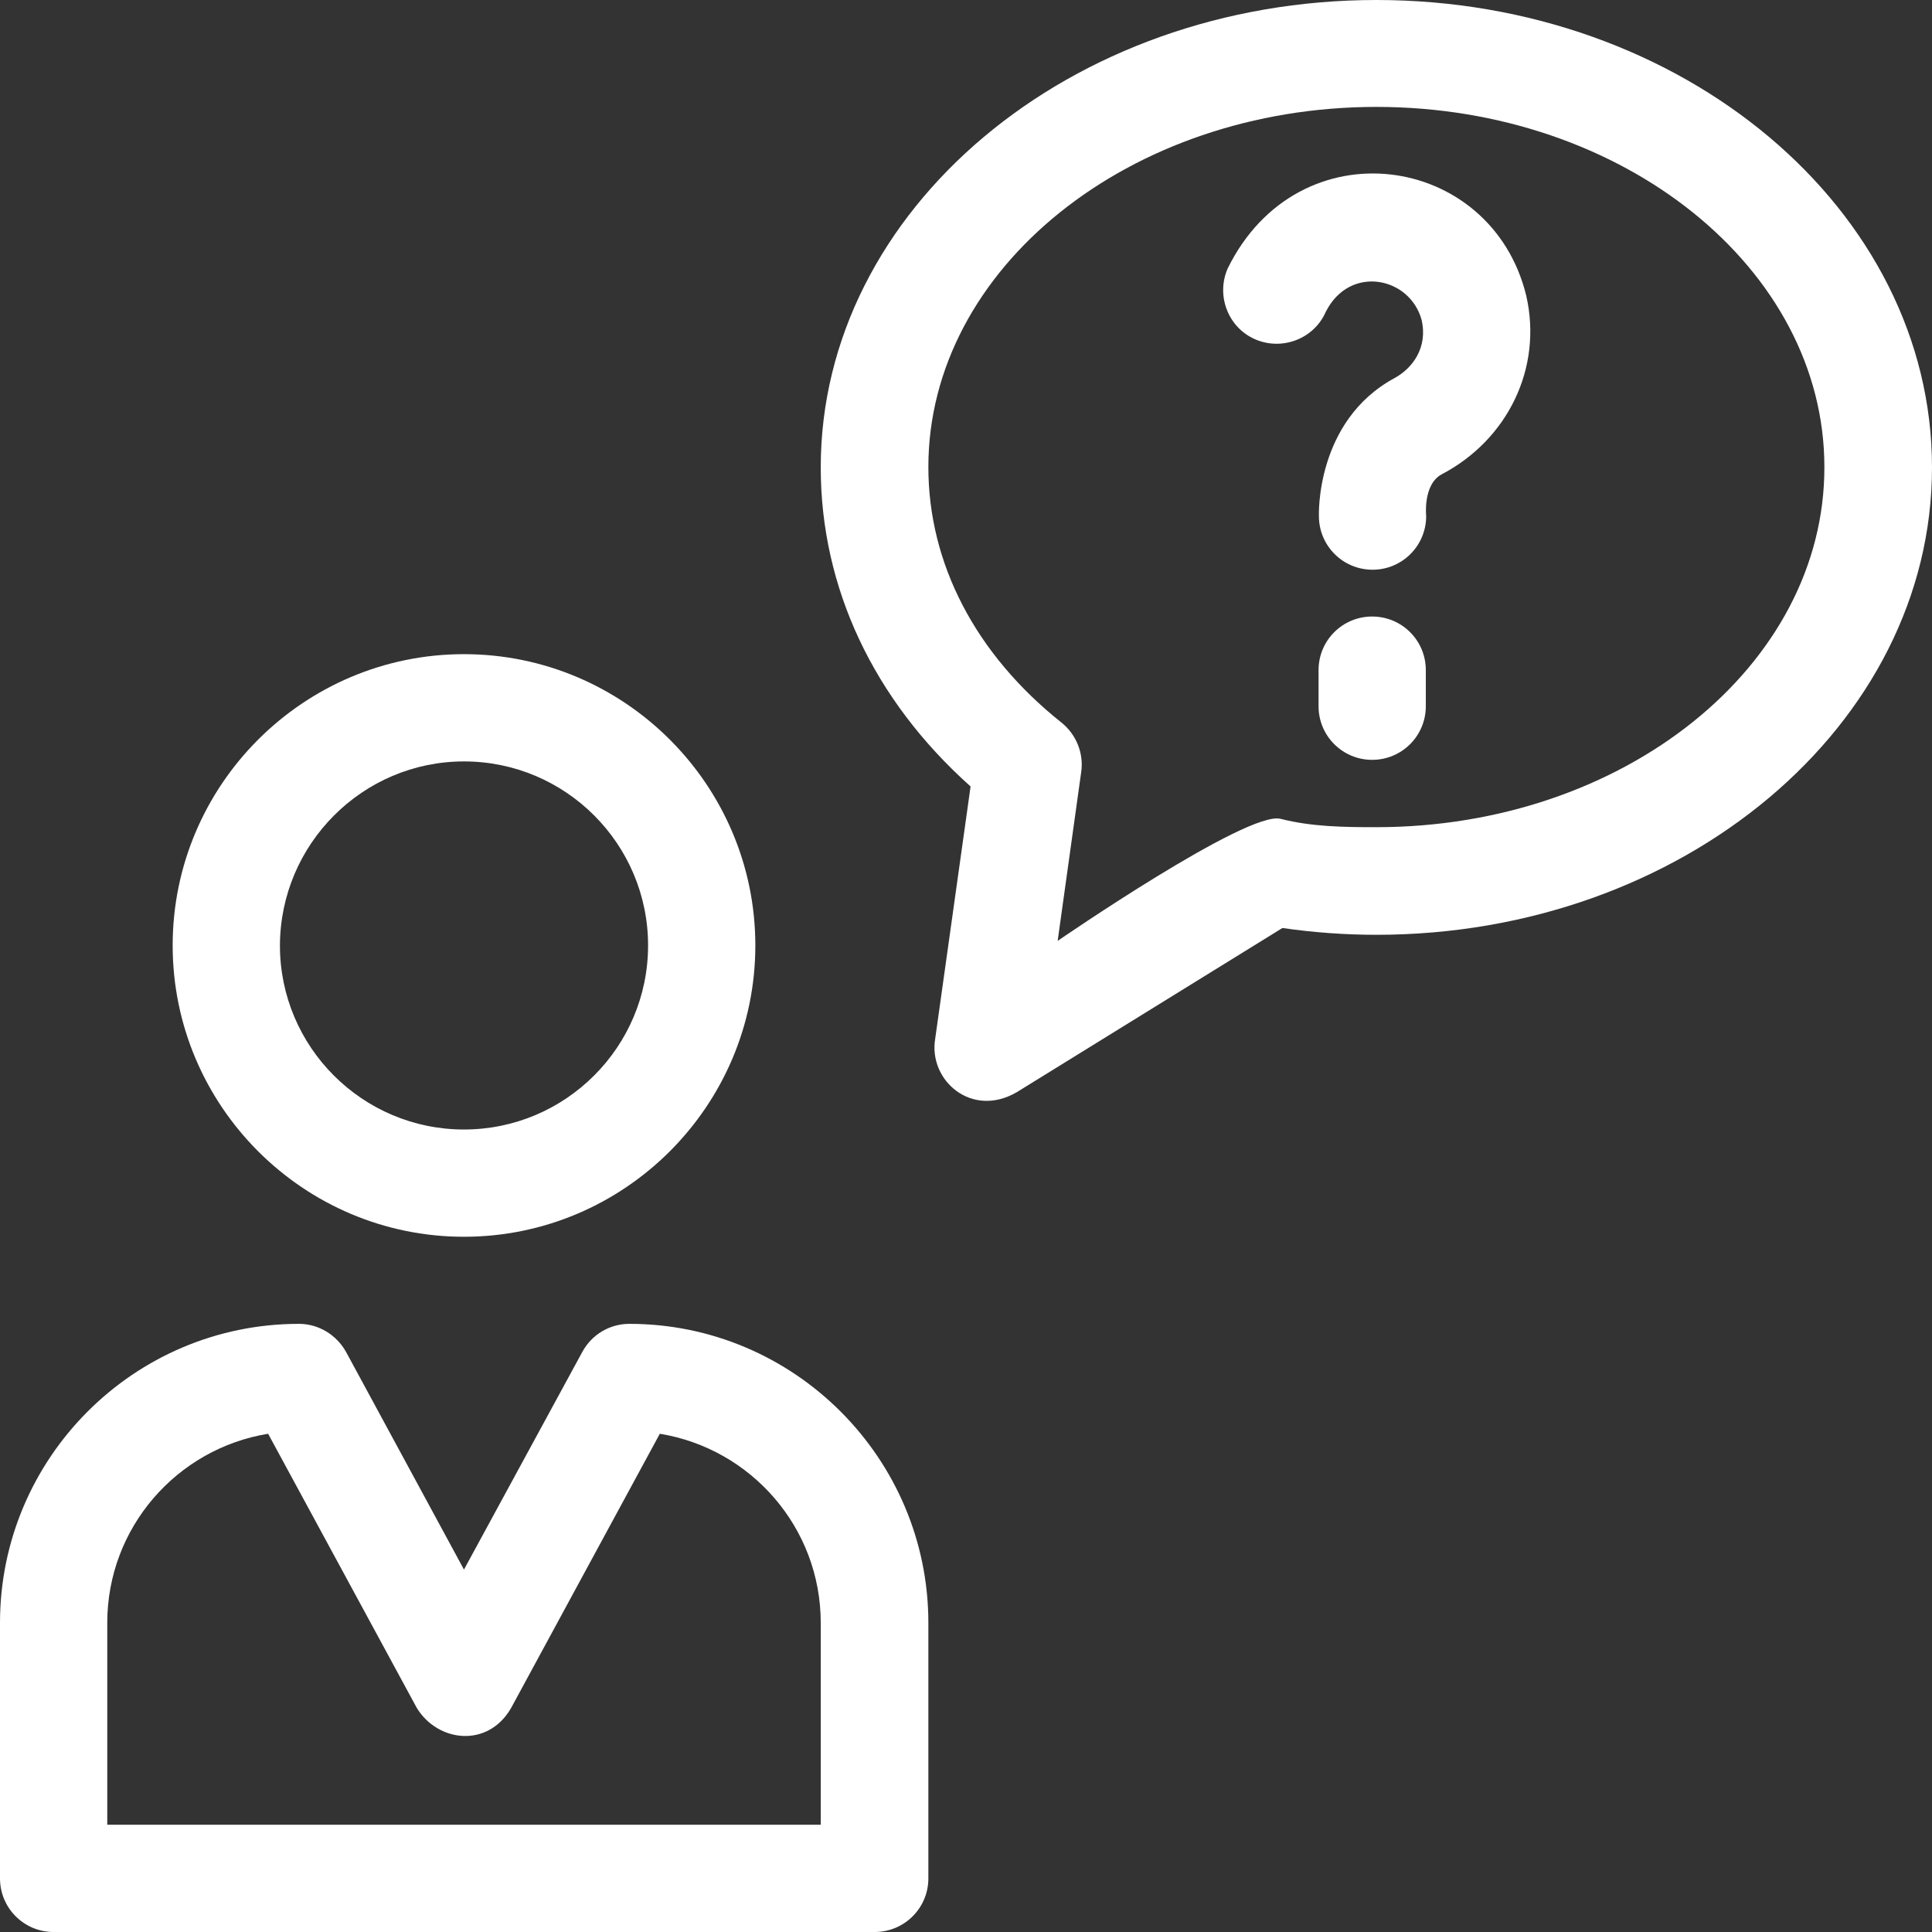
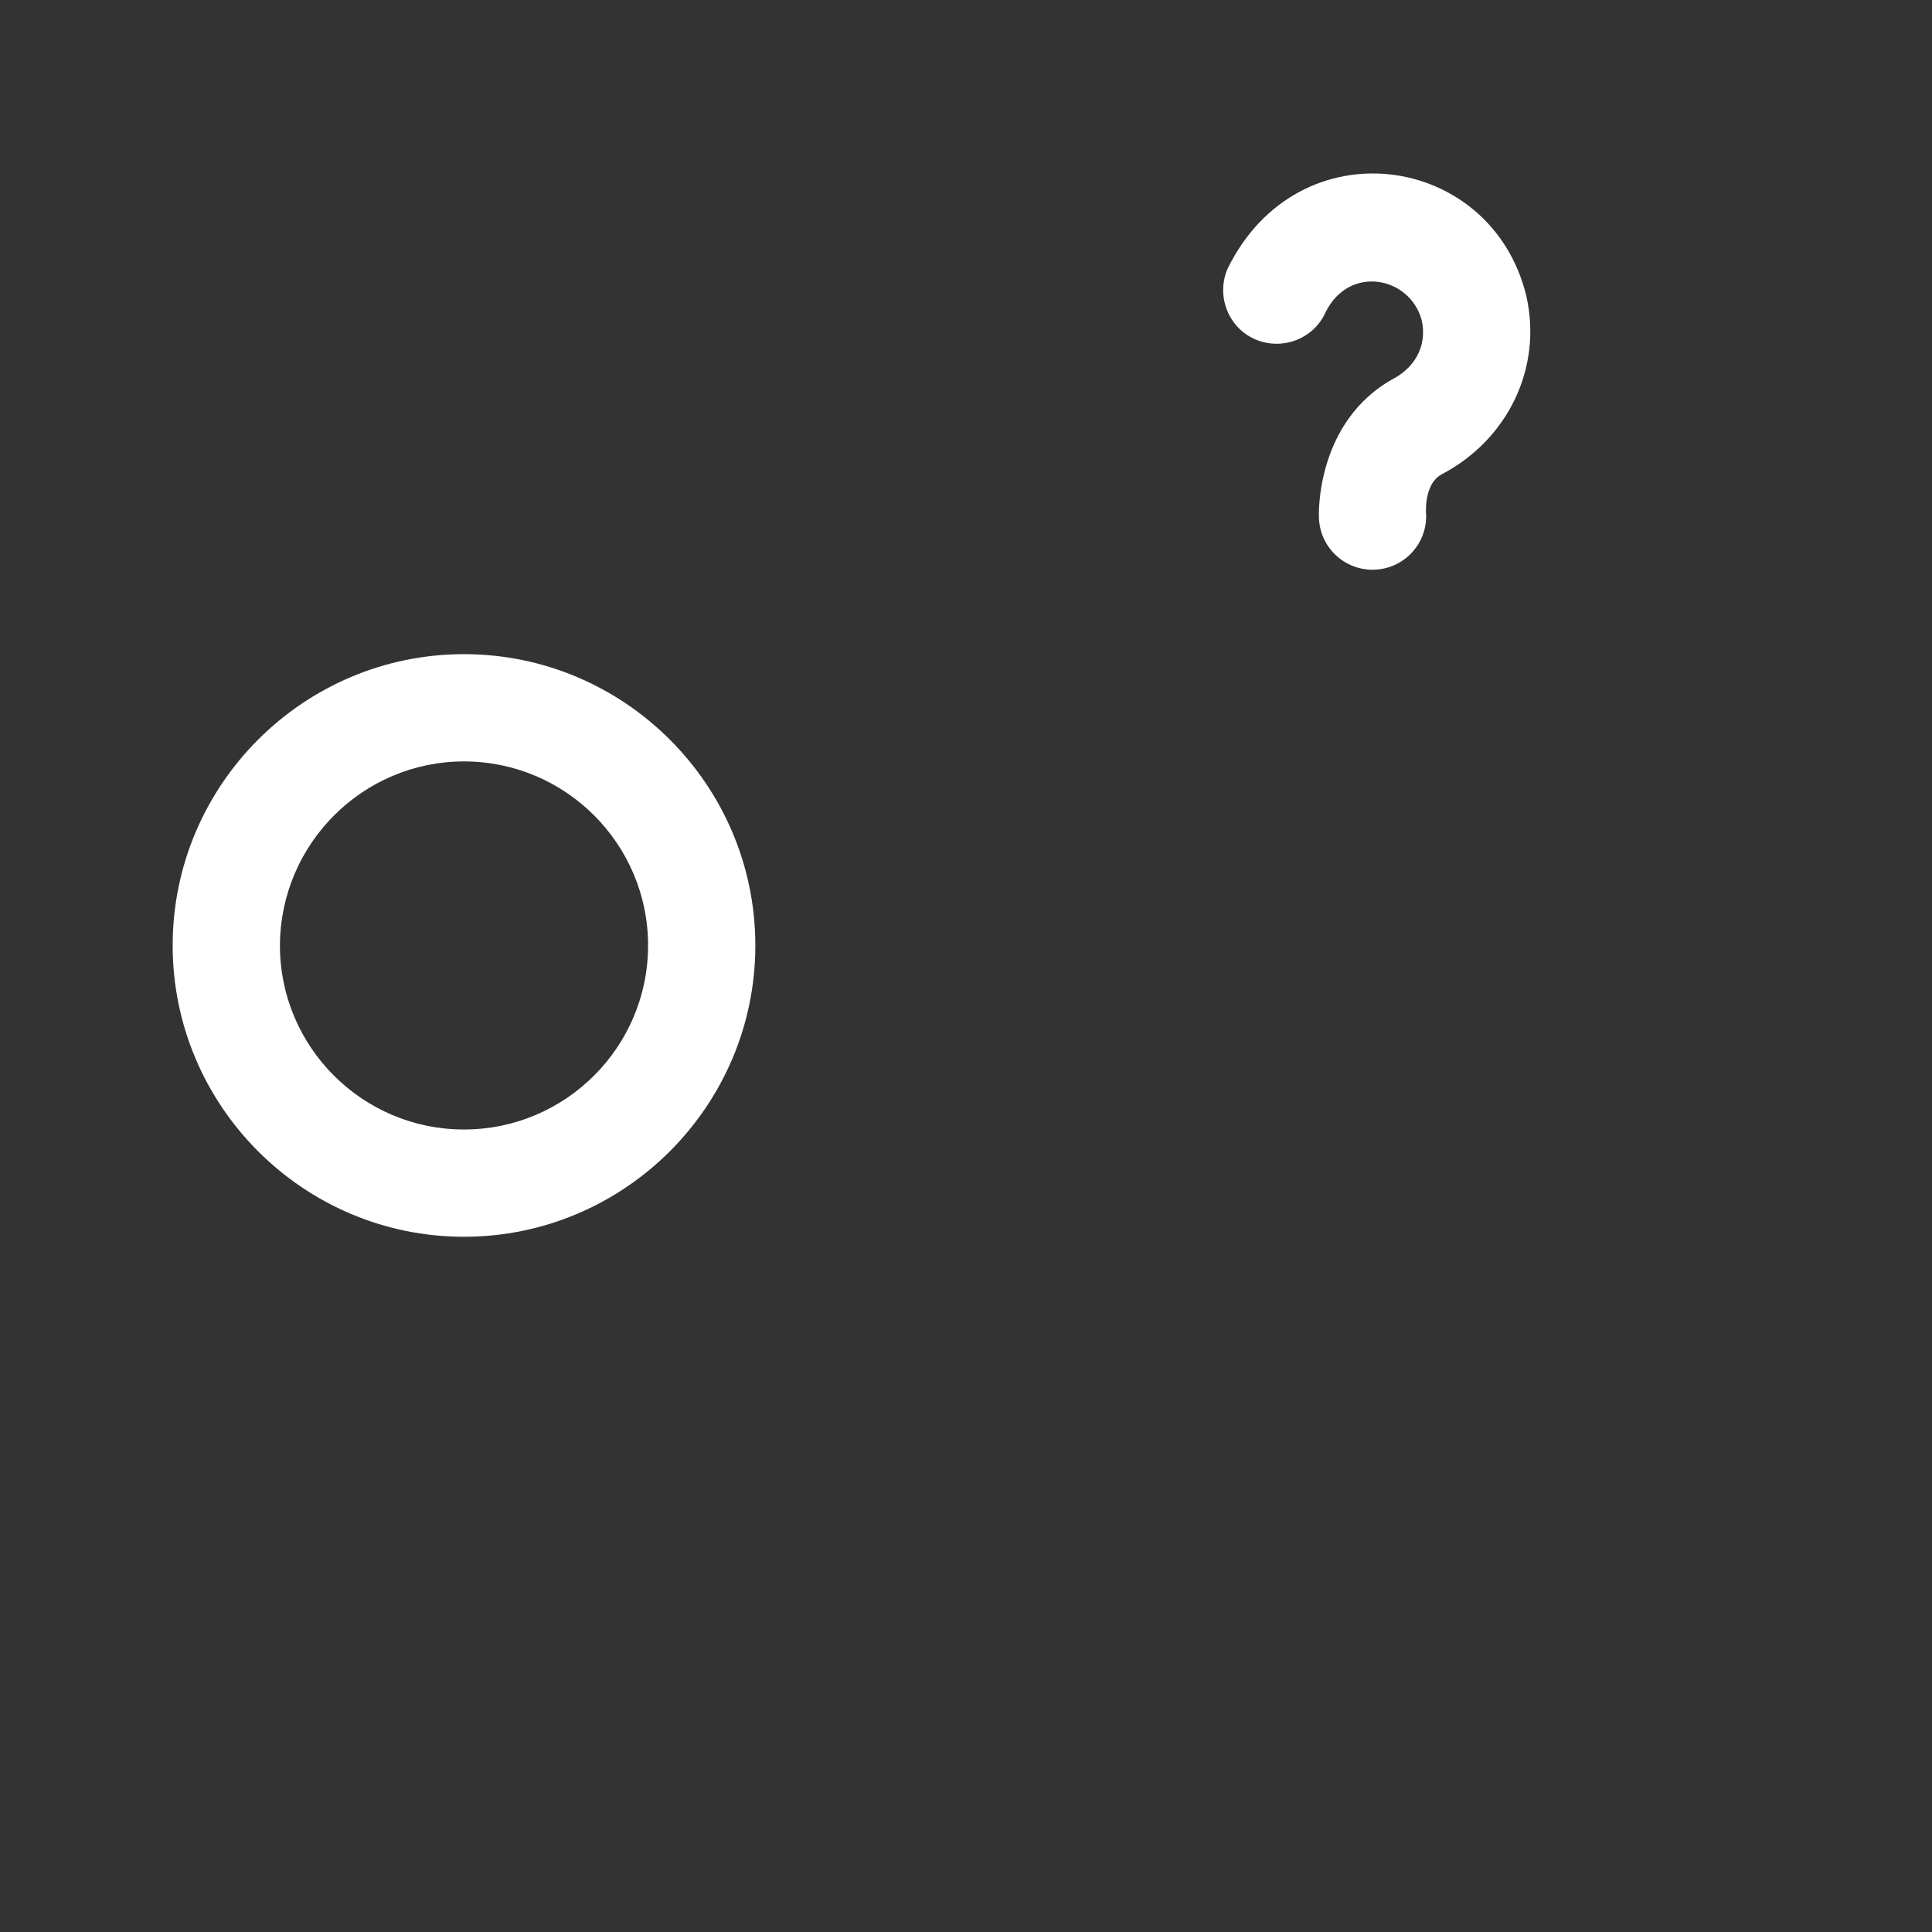
<svg xmlns="http://www.w3.org/2000/svg" width="27px" height="27px" viewBox="0 0 27 27" version="1.1">
  <rect x="0" y="0" width="27" height="27" fill="#333333" stroke="none" />
  <title>noun_Question_520791</title>
  <g id="Symbols" stroke="none" stroke-width="1" fill="none" fill-rule="evenodd">
    <g id="icons/offerings/48-copy-2" transform="translate(-11, -9)" fill="#FFFFFF" fill-rule="nonzero">
      <g id="Group" transform="translate(11, 9)">
        <path d="M6.484,17.284 C8.727,17.284 10.556,15.456 10.556,13.213 C10.556,10.97 8.727,9.142 6.484,9.142 C4.241,9.142 2.413,10.97 2.413,13.213 C2.413,15.456 4.241,17.284 6.484,17.284 Z M6.484,10.641 C7.903,10.641 9.057,11.794 9.057,13.213 C9.057,14.632 7.903,15.785 6.484,15.785 C5.065,15.785 3.912,14.632 3.912,13.213 C3.917,11.794 5.07,10.641 6.484,10.641 Z" id="Shape" />
-         <path d="M8.796,18.501 C8.52,18.501 8.27,18.65 8.137,18.895 L6.484,21.935 L4.837,18.895 C4.704,18.656 4.454,18.501 4.178,18.501 C1.871,18.501 0,20.378 0,22.679 L0,26.251 C0,26.665 0.335,27 0.749,27 L12.224,27 C12.639,27 12.974,26.665 12.974,26.251 L12.974,22.679 C12.974,20.378 11.098,18.501 8.796,18.501 Z M11.475,25.501 L1.499,25.501 L1.499,22.679 C1.499,21.35 2.471,20.245 3.747,20.037 L5.825,23.869 C6.118,24.348 6.819,24.433 7.143,23.869 L9.221,20.037 C10.497,20.245 11.47,21.35 11.47,22.679 L11.47,25.501 L11.475,25.501 Z" id="Shape" />
        <path d="M17.157,3.752 C16.992,4.13 17.162,4.576 17.539,4.741 C17.917,4.906 18.363,4.736 18.528,4.358 C18.863,3.694 19.703,3.869 19.867,4.47 C19.958,4.863 19.734,5.15 19.49,5.283 C18.379,5.884 18.432,7.212 18.432,7.212 C18.432,7.627 18.767,7.962 19.182,7.962 C19.596,7.962 19.931,7.627 19.931,7.212 C19.931,7.212 19.883,6.771 20.149,6.628 C21.063,6.149 21.563,5.15 21.329,4.13 C20.84,2.131 18.145,1.743 17.157,3.752 Z" id="Path" />
-         <path d="M19.176,8.616 C18.762,8.616 18.427,8.95 18.427,9.365 L18.427,9.87 C18.427,10.284 18.762,10.619 19.176,10.619 C19.591,10.619 19.926,10.284 19.926,9.87 L19.926,9.365 C19.926,8.95 19.591,8.616 19.176,8.616 Z" id="Path" />
-         <path d="M19.235,0 C14.956,0 11.47,2.929 11.47,6.532 C11.47,8.212 12.208,9.78 13.564,10.991 L13.069,14.52 C12.974,15.094 13.574,15.631 14.207,15.265 L17.922,12.969 C18.358,13.032 18.799,13.064 19.235,13.064 C23.513,13.064 27,10.136 27,6.532 C27,2.929 23.519,0 19.235,0 Z M19.235,11.56 C18.788,11.56 18.331,11.555 17.895,11.443 C17.428,11.326 14.781,13.149 14.781,13.149 L15.11,10.789 C15.148,10.529 15.041,10.263 14.834,10.098 C13.633,9.142 12.974,7.877 12.974,6.527 C12.974,3.752 15.785,1.494 19.235,1.494 C22.684,1.494 25.496,3.752 25.496,6.527 C25.501,9.306 22.69,11.56 19.235,11.56 Z" id="Shape" />
      </g>
    </g>
  </g>
</svg>